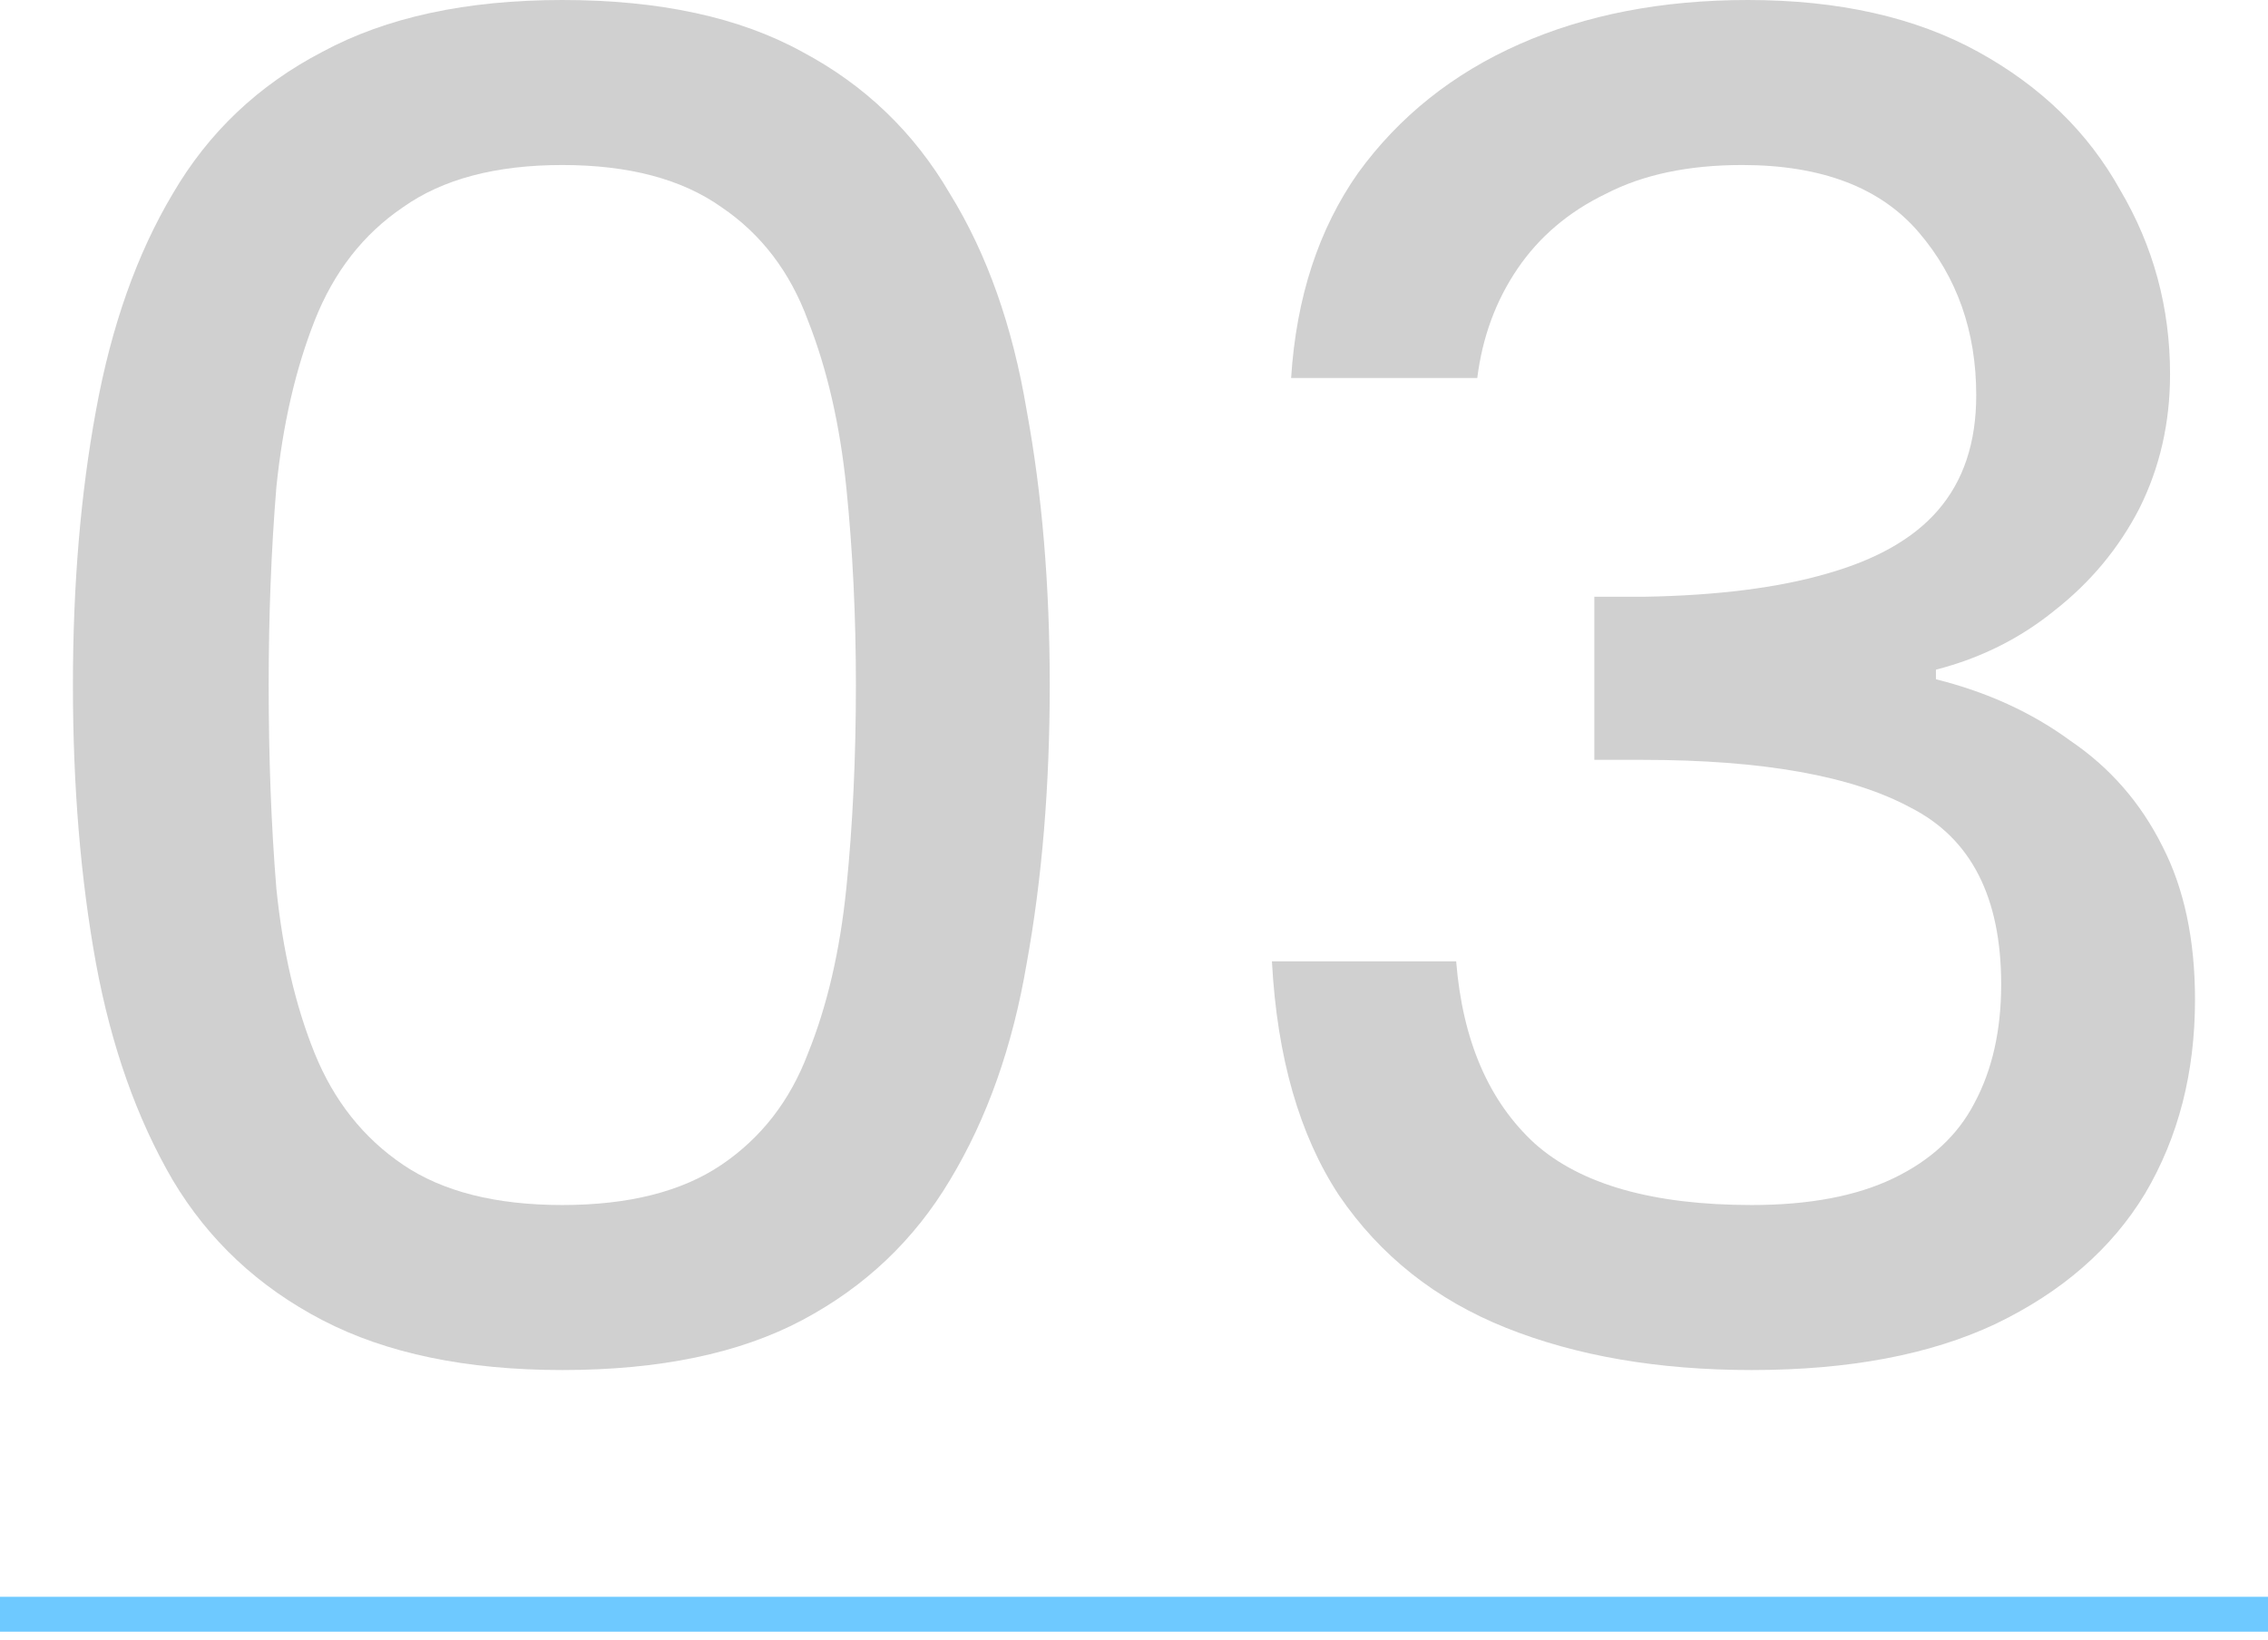
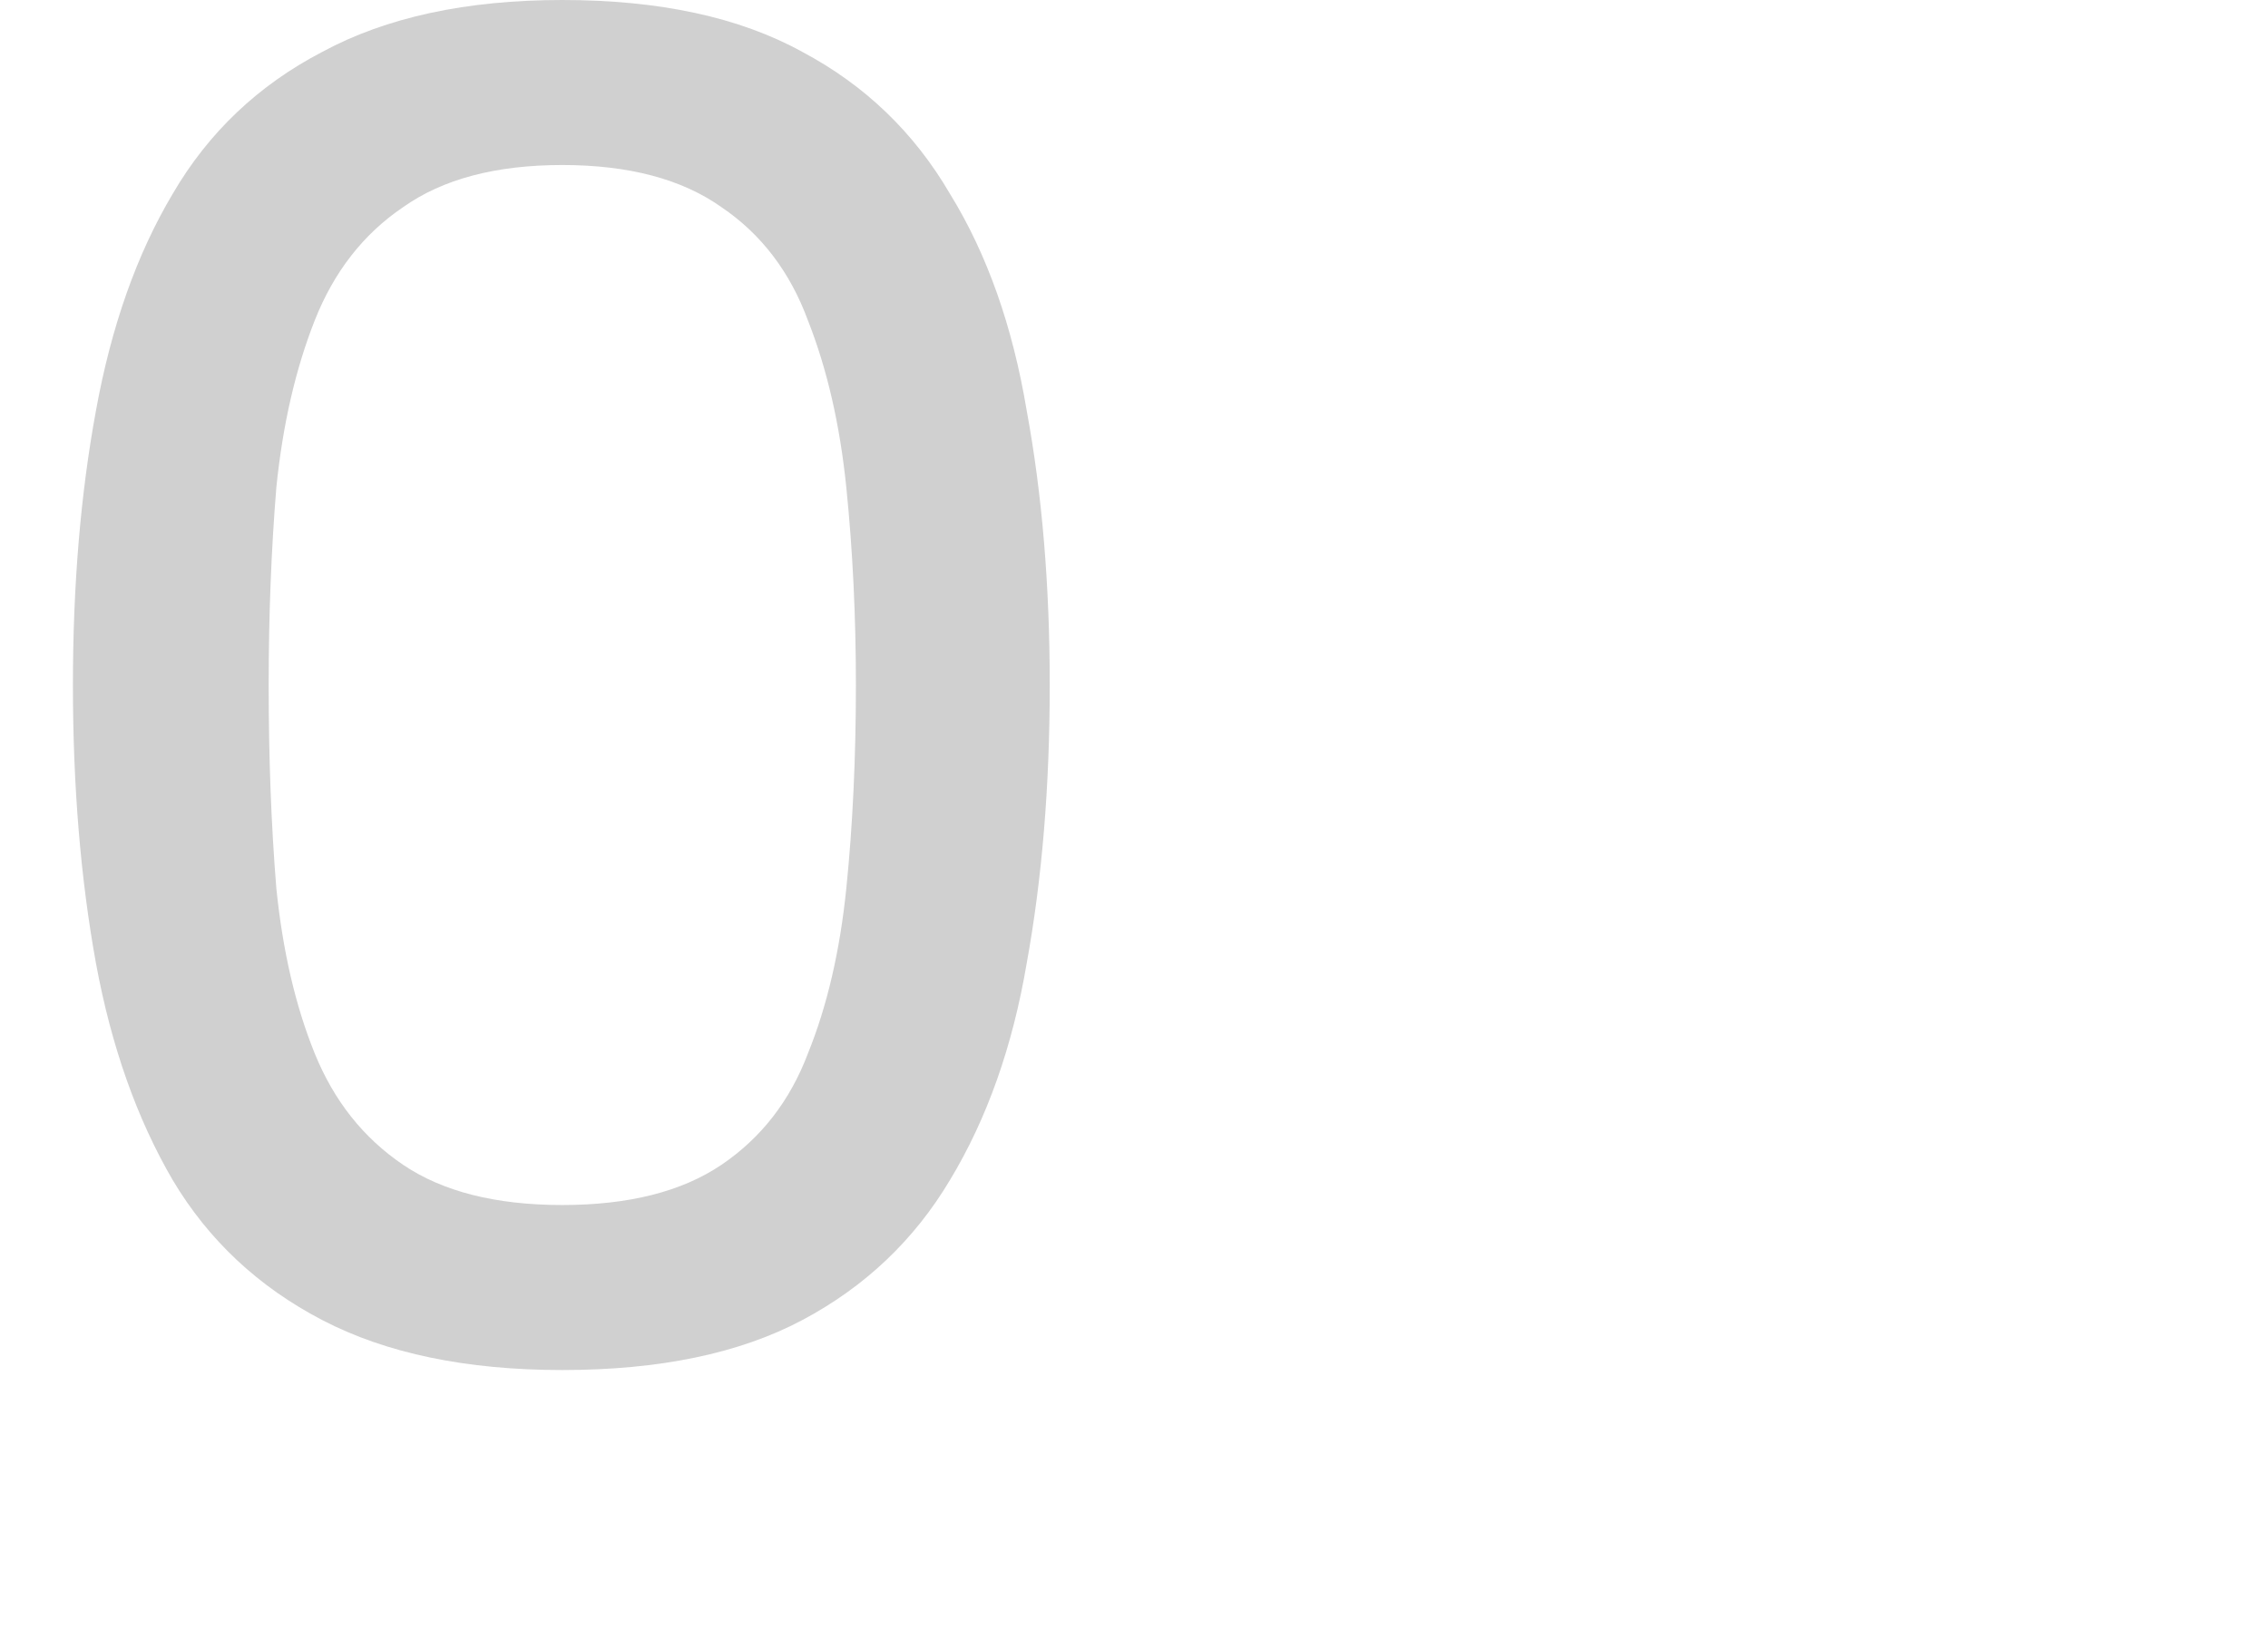
<svg xmlns="http://www.w3.org/2000/svg" width="130" height="94" viewBox="0 0 130 94" fill="none">
-   <path d="M74.006 21.67C74.3 17.05 75.583 13.127 77.856 9.9C80.203 6.673 83.283 4.217 87.096 2.53C90.91 0.843 95.273 0 100.186 0C105.393 0 109.793 0.99 113.386 2.97C116.98 4.95 119.693 7.59 121.526 10.89C123.433 14.117 124.386 17.637 124.386 21.45C124.386 24.237 123.8 26.803 122.626 29.15C121.453 31.423 119.84 33.367 117.786 34.98C115.806 36.593 113.533 37.73 110.966 38.39V38.94C113.9 39.673 116.466 40.847 118.666 42.46C120.94 44 122.7 46.017 123.946 48.51C125.193 50.93 125.816 53.863 125.816 57.31C125.816 61.49 124.863 65.193 122.956 68.42C121.05 71.573 118.19 74.067 114.376 75.9C110.636 77.66 105.98 78.54 100.406 78.54C95.053 78.54 90.36 77.733 86.326 76.12C82.293 74.507 79.103 71.977 76.756 68.53C74.483 65.083 73.2 60.61 72.906 55.11H83.466C83.833 59.657 85.336 63.14 87.976 65.56C90.616 67.907 94.76 69.08 100.406 69.08C103.706 69.08 106.42 68.567 108.546 67.54C110.673 66.513 112.213 65.083 113.166 63.25C114.193 61.343 114.706 59.07 114.706 56.43C114.706 51.443 112.983 48.07 109.536 46.31C106.163 44.477 101.03 43.56 94.136 43.56H91.386V34.21H94.246C98.426 34.137 101.91 33.697 104.696 32.89C107.556 32.083 109.683 30.873 111.076 29.26C112.543 27.573 113.276 25.373 113.276 22.66C113.276 18.993 112.176 15.877 109.976 13.31C107.776 10.743 104.403 9.46 99.856 9.46C96.776 9.46 94.173 10.01 92.046 11.11C89.92 12.137 88.233 13.567 86.986 15.4C85.74 17.233 84.97 19.323 84.676 21.67H74.006Z" fill="#D0D0D0" />
  <path d="M4.18 39.27C4.18 33.55 4.62 28.307 5.5 23.54C6.38 18.7 7.846 14.557 9.9 11.11C11.953 7.59 14.813 4.877 18.48 2.97C22.146 0.99 26.73 0 32.23 0C37.803 0 42.386 0.99 45.98 2.97C49.573 4.877 52.396 7.59 54.45 11.11C56.576 14.557 58.043 18.7 58.85 23.54C59.73 28.307 60.17 33.55 60.17 39.27C60.17 45.063 59.73 50.38 58.85 55.22C58.043 59.987 56.576 64.13 54.45 67.65C52.396 71.097 49.573 73.773 45.98 75.68C42.386 77.587 37.803 78.54 32.23 78.54C26.73 78.54 22.146 77.587 18.48 75.68C14.813 73.773 11.953 71.097 9.9 67.65C7.846 64.13 6.38 59.987 5.5 55.22C4.62 50.38 4.18 45.063 4.18 39.27ZM49.06 39.27C49.06 35.31 48.876 31.533 48.51 27.94C48.143 24.347 47.41 21.157 46.31 18.37C45.283 15.583 43.633 13.42 41.36 11.88C39.086 10.267 36.043 9.46 32.23 9.46C28.416 9.46 25.373 10.267 23.1 11.88C20.826 13.42 19.14 15.583 18.04 18.37C16.94 21.157 16.206 24.347 15.84 27.94C15.546 31.533 15.4 35.31 15.4 39.27C15.4 43.45 15.546 47.337 15.84 50.93C16.206 54.523 16.94 57.677 18.04 60.39C19.14 63.103 20.826 65.23 23.1 66.77C25.373 68.31 28.416 69.08 32.23 69.08C36.043 69.08 39.086 68.31 41.36 66.77C43.633 65.23 45.283 63.103 46.31 60.39C47.41 57.677 48.143 54.523 48.51 50.93C48.876 47.337 49.06 43.45 49.06 39.27Z" fill="#D0D0D0" />
-   <line y1="92.539" x2="130" y2="92.539" stroke="#6EC9FF" stroke-width="2" />
</svg>